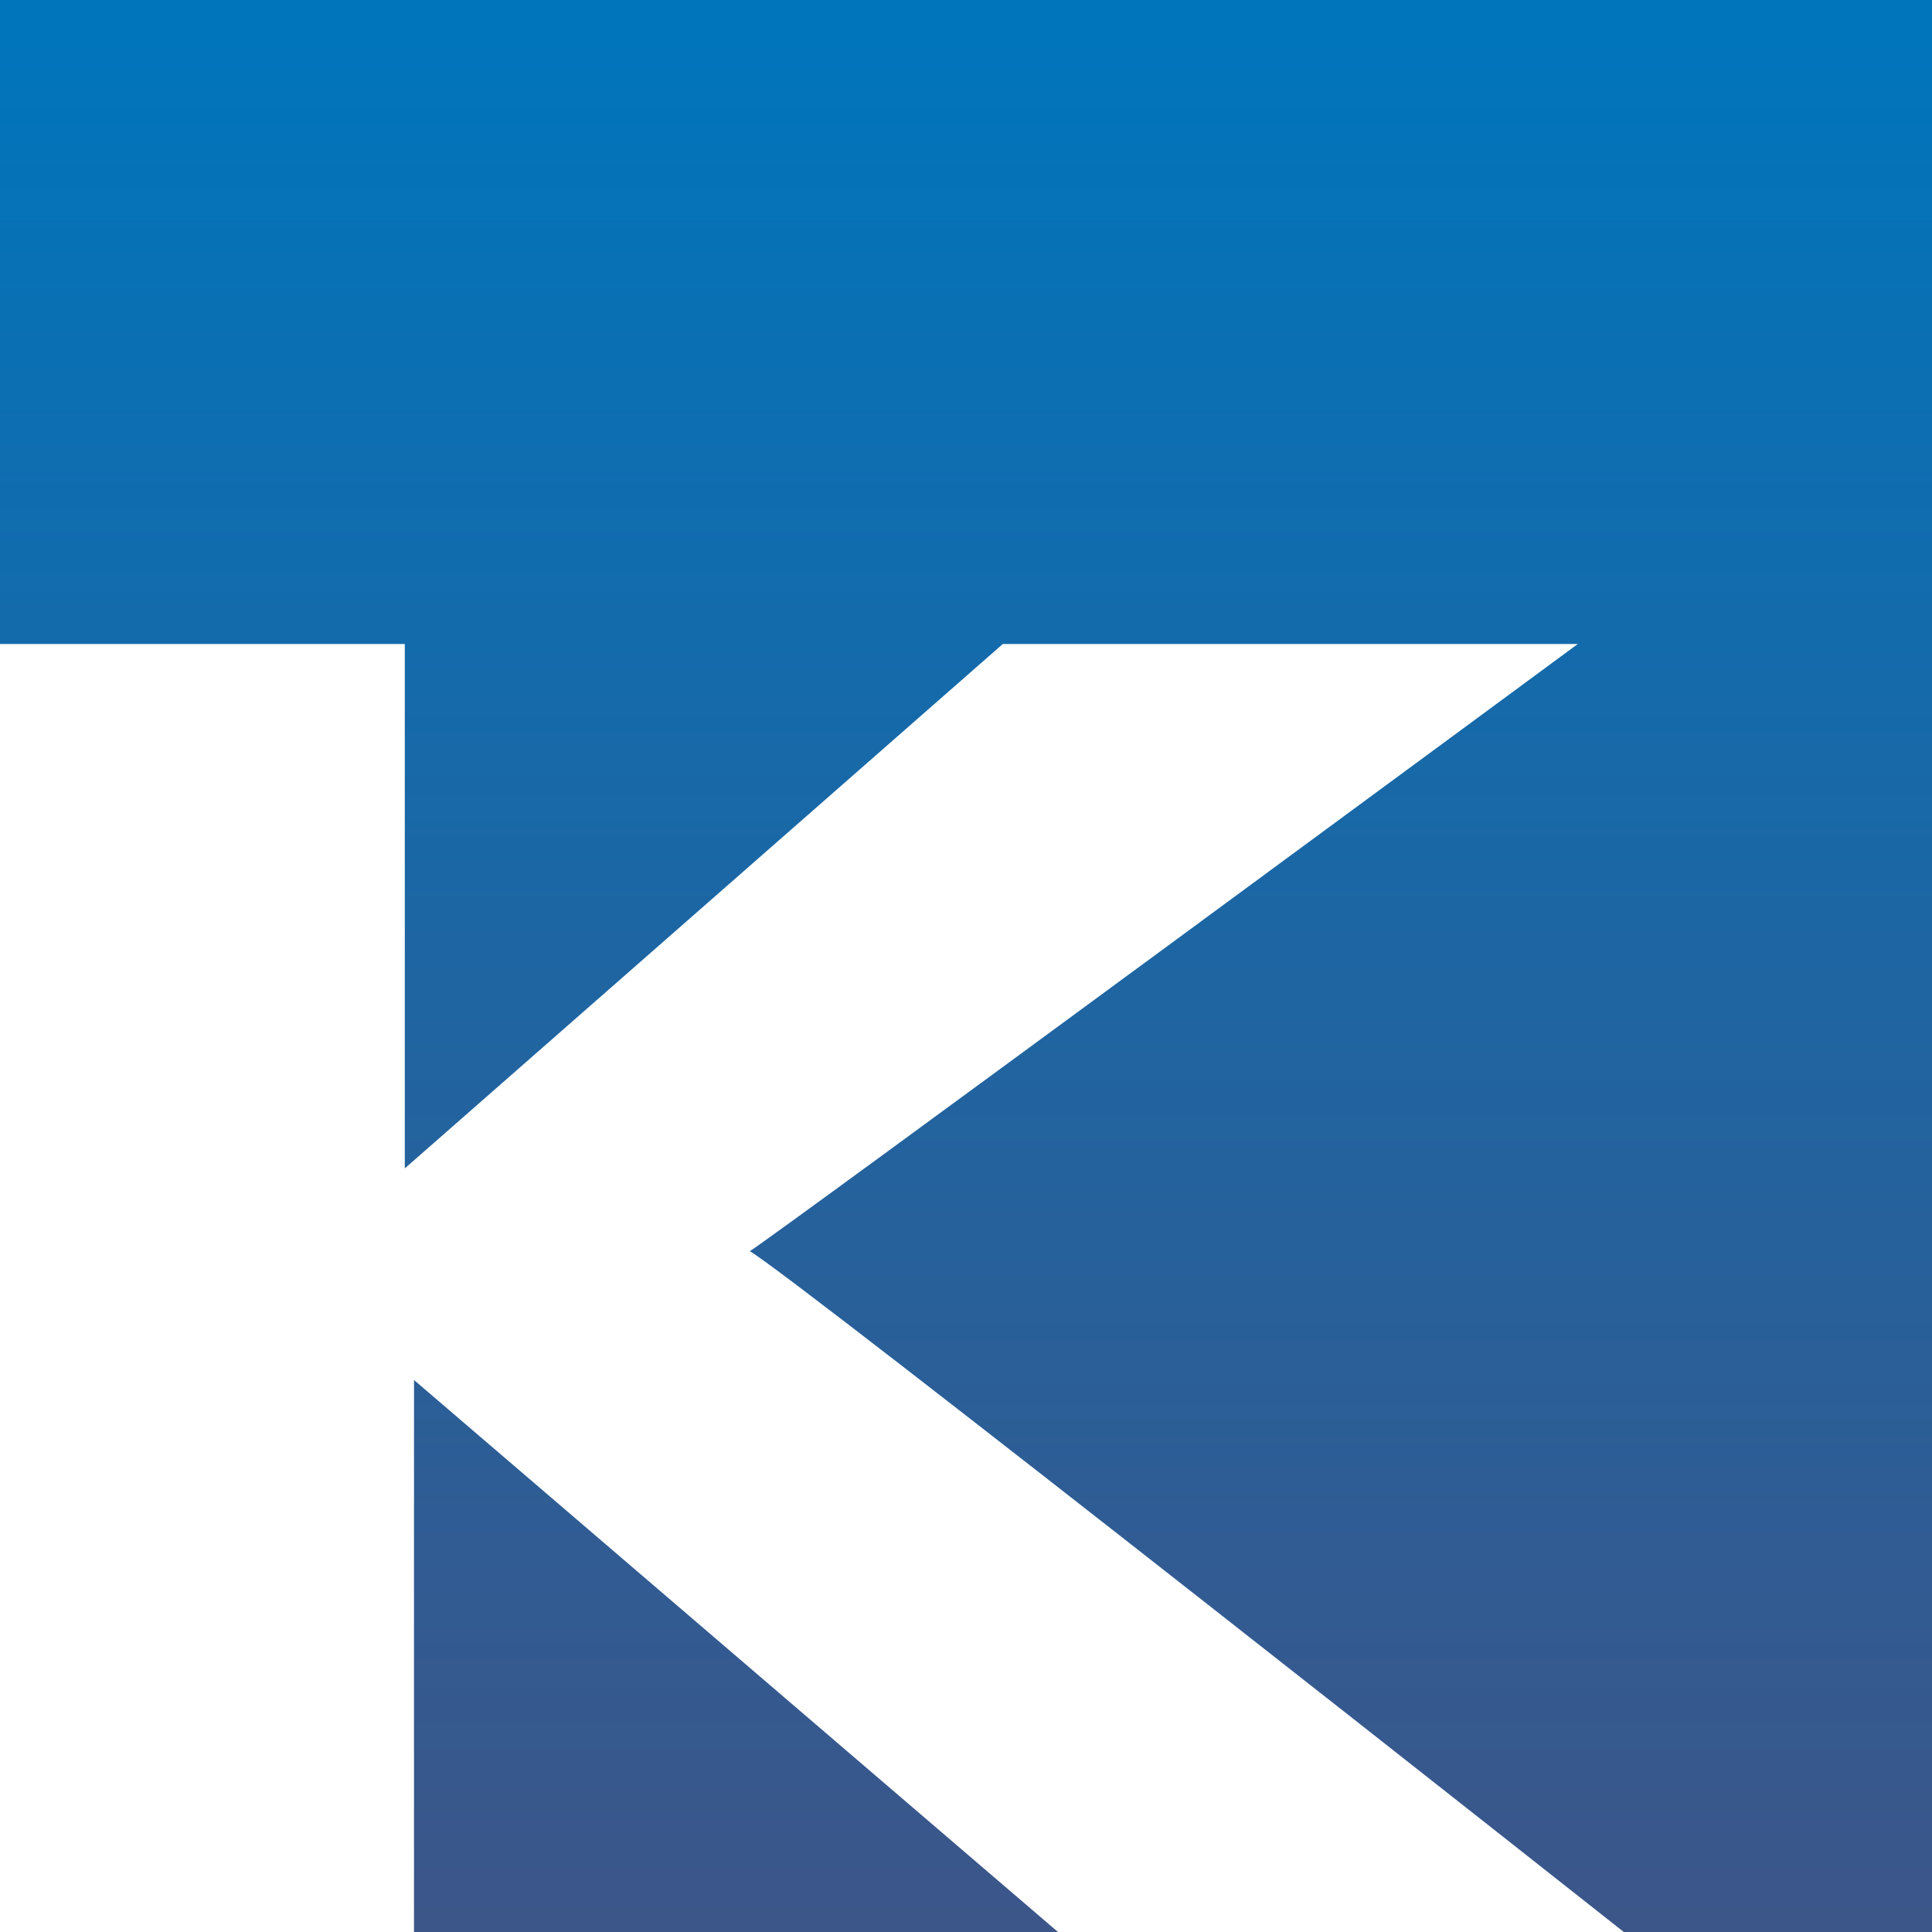
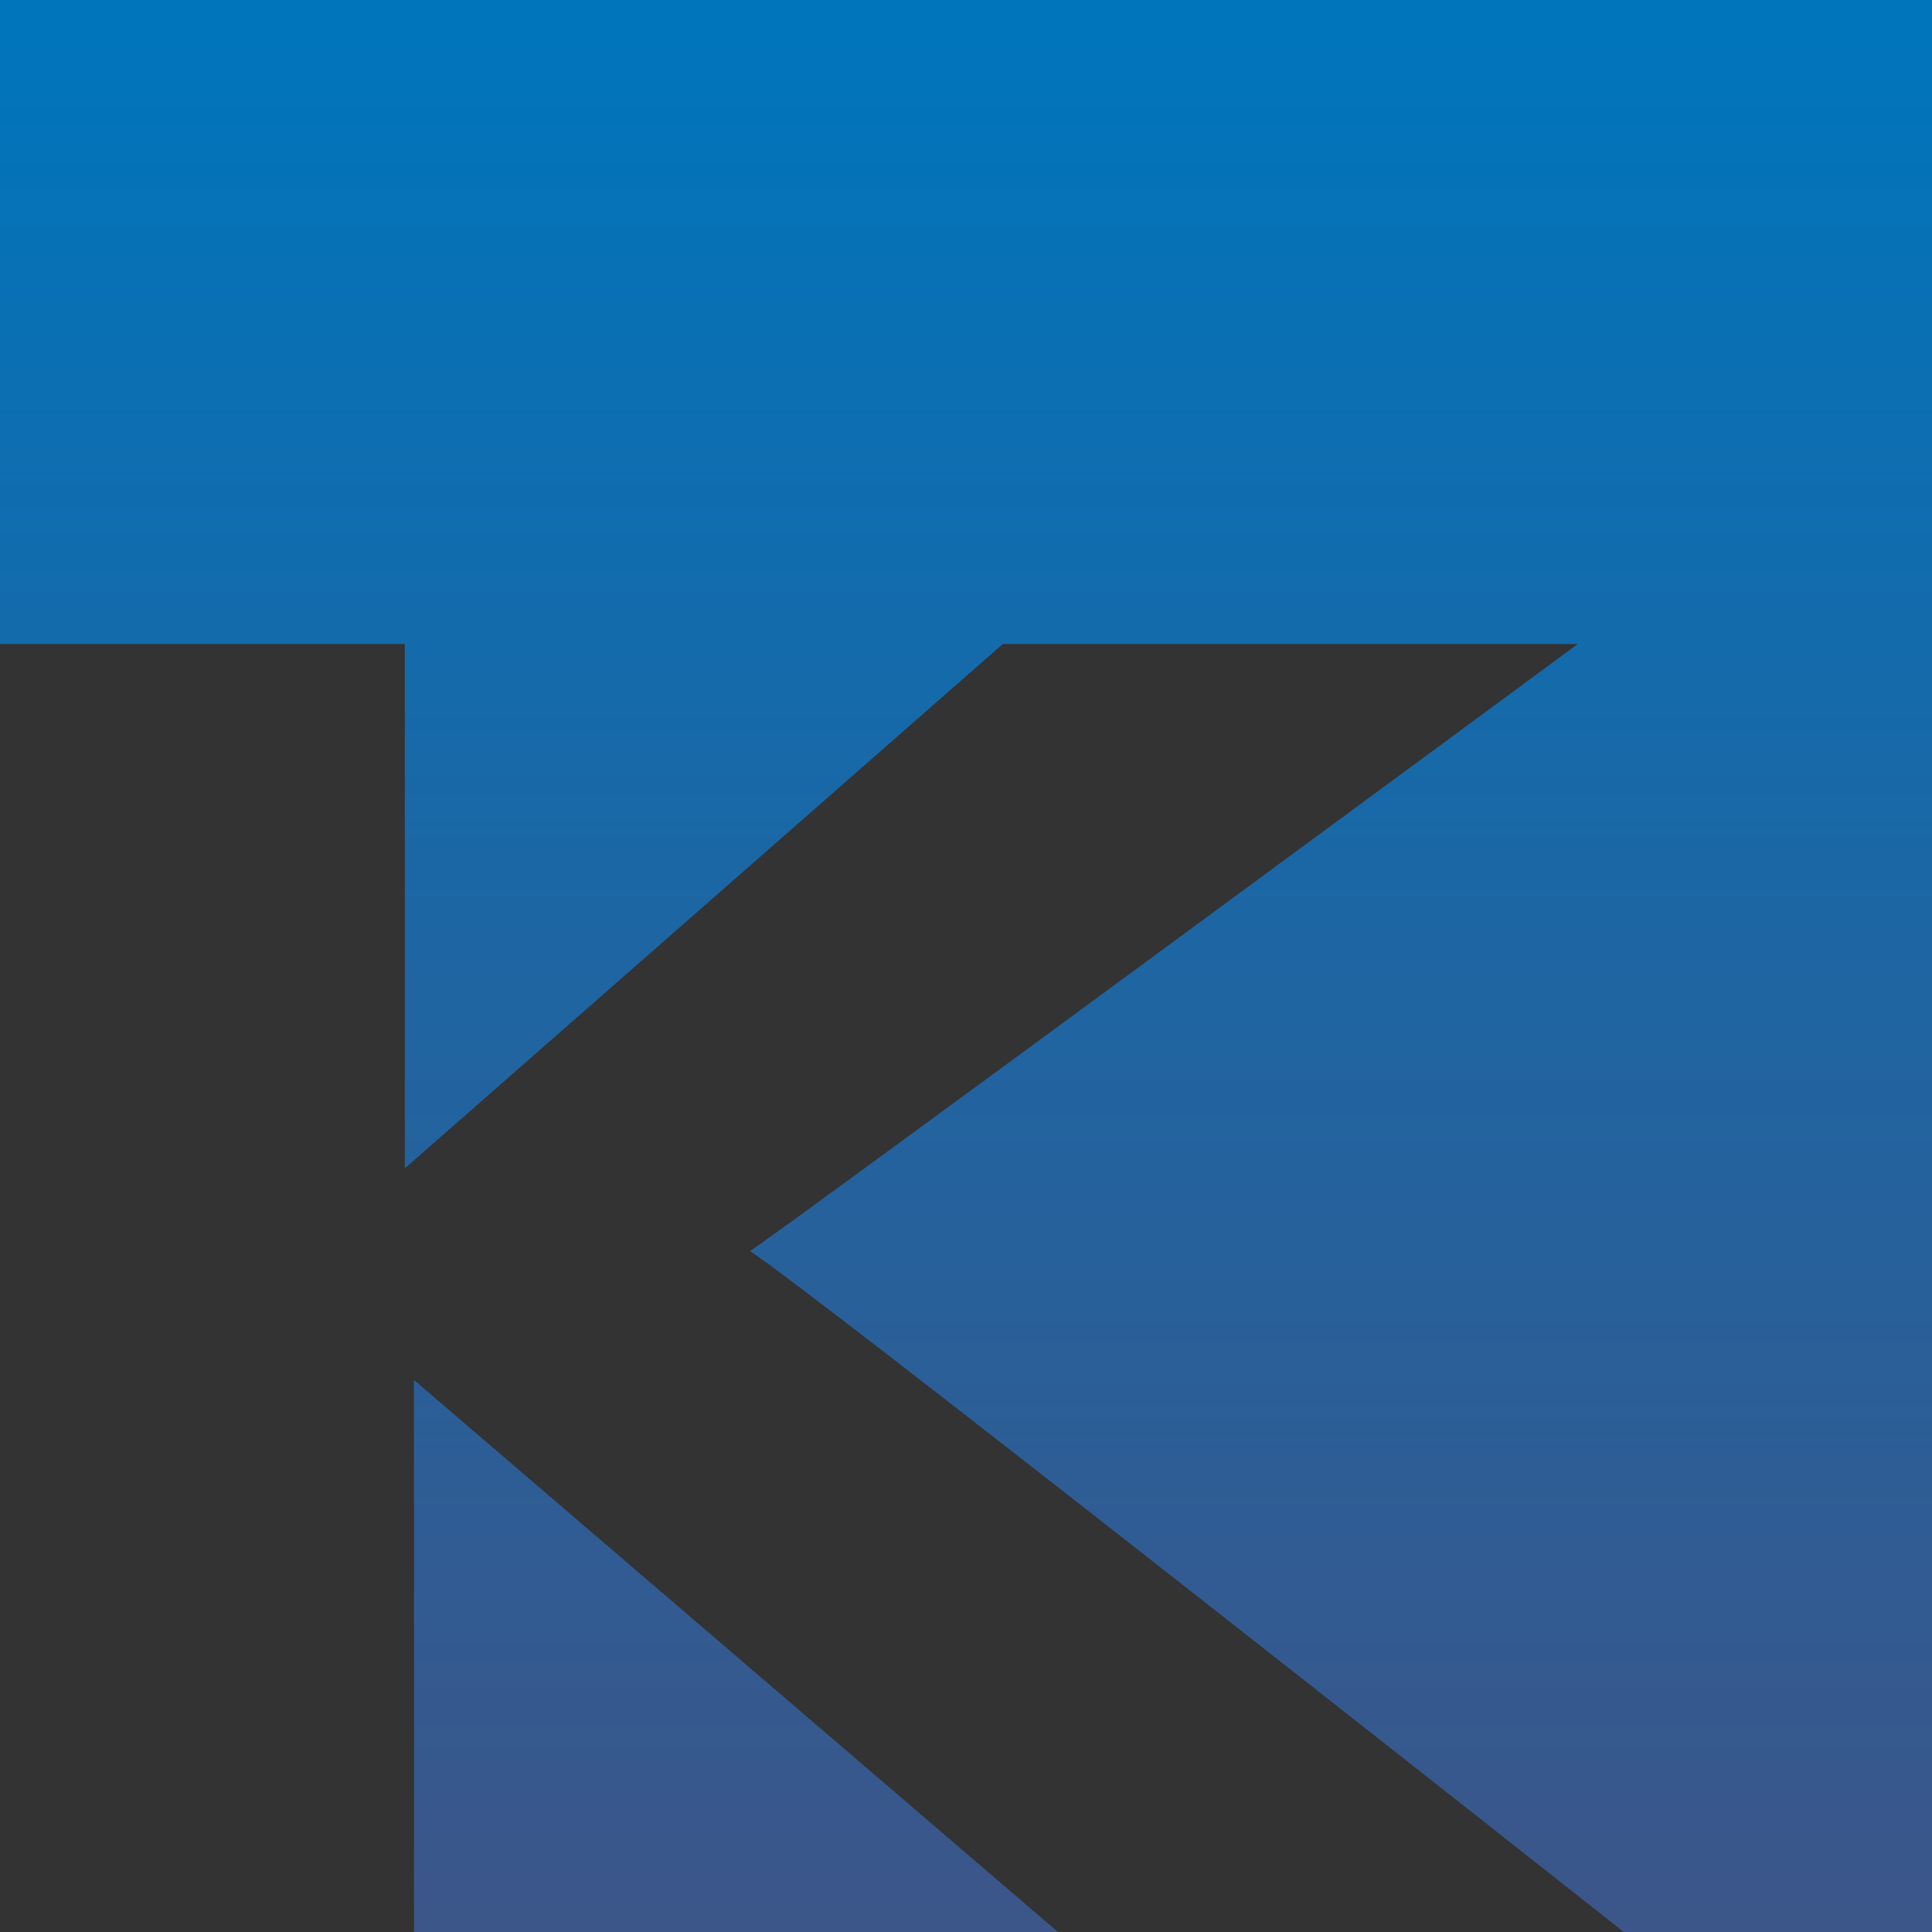
<svg xmlns="http://www.w3.org/2000/svg" version="1.1" id="Laag_1" x="0px" y="0px" viewBox="0 0 42 42" style="enable-background:new 0 0 42 42;" xml:space="preserve">
  <rect x="0" y="0" width="42" height="42" fill="#333333" stroke="none" />
  <style type="text/css">
	.st0{fill-rule:evenodd;clip-rule:evenodd;fill:#FFFFFF;}
	.st1{fill-rule:evenodd;clip-rule:evenodd;fill:url(#SVGID_1_);}
</style>
-   <rect y="0.9" class="st0" width="42" height="41.1" />
  <g id="Laag_2_1_">
    <g id="Laag_1-2">
      <g id="Laag_2-2">
        <g id="Laag_1-2-2">
          <linearGradient id="SVGID_1_" gradientUnits="userSpaceOnUse" x1="-1450.119" y1="1154.564" x2="-1450.119" y2="1153.564" gradientTransform="matrix(42 0 0 -42 60926 48492)">
            <stop offset="0" style="stop-color:#0075BC" />
            <stop offset="1" style="stop-color:#3D5588" />
          </linearGradient>
-           <path class="st1" d="M9,30l14,12H9V30z M42,0v42h-6.7c0,0-18.1-14.3-19-14.8c0.5-0.3,18-13.2,18-13.2H21.8l-13,11.4V14H0V0H42z" />
+           <path class="st1" d="M9,30l14,12H9V30z M42,0v42h-6.7c0,0-18.1-14.3-19-14.8c0.5-0.3,18-13.2,18-13.2H21.8l-13,11.4V14H0V0H42" />
        </g>
      </g>
    </g>
  </g>
</svg>